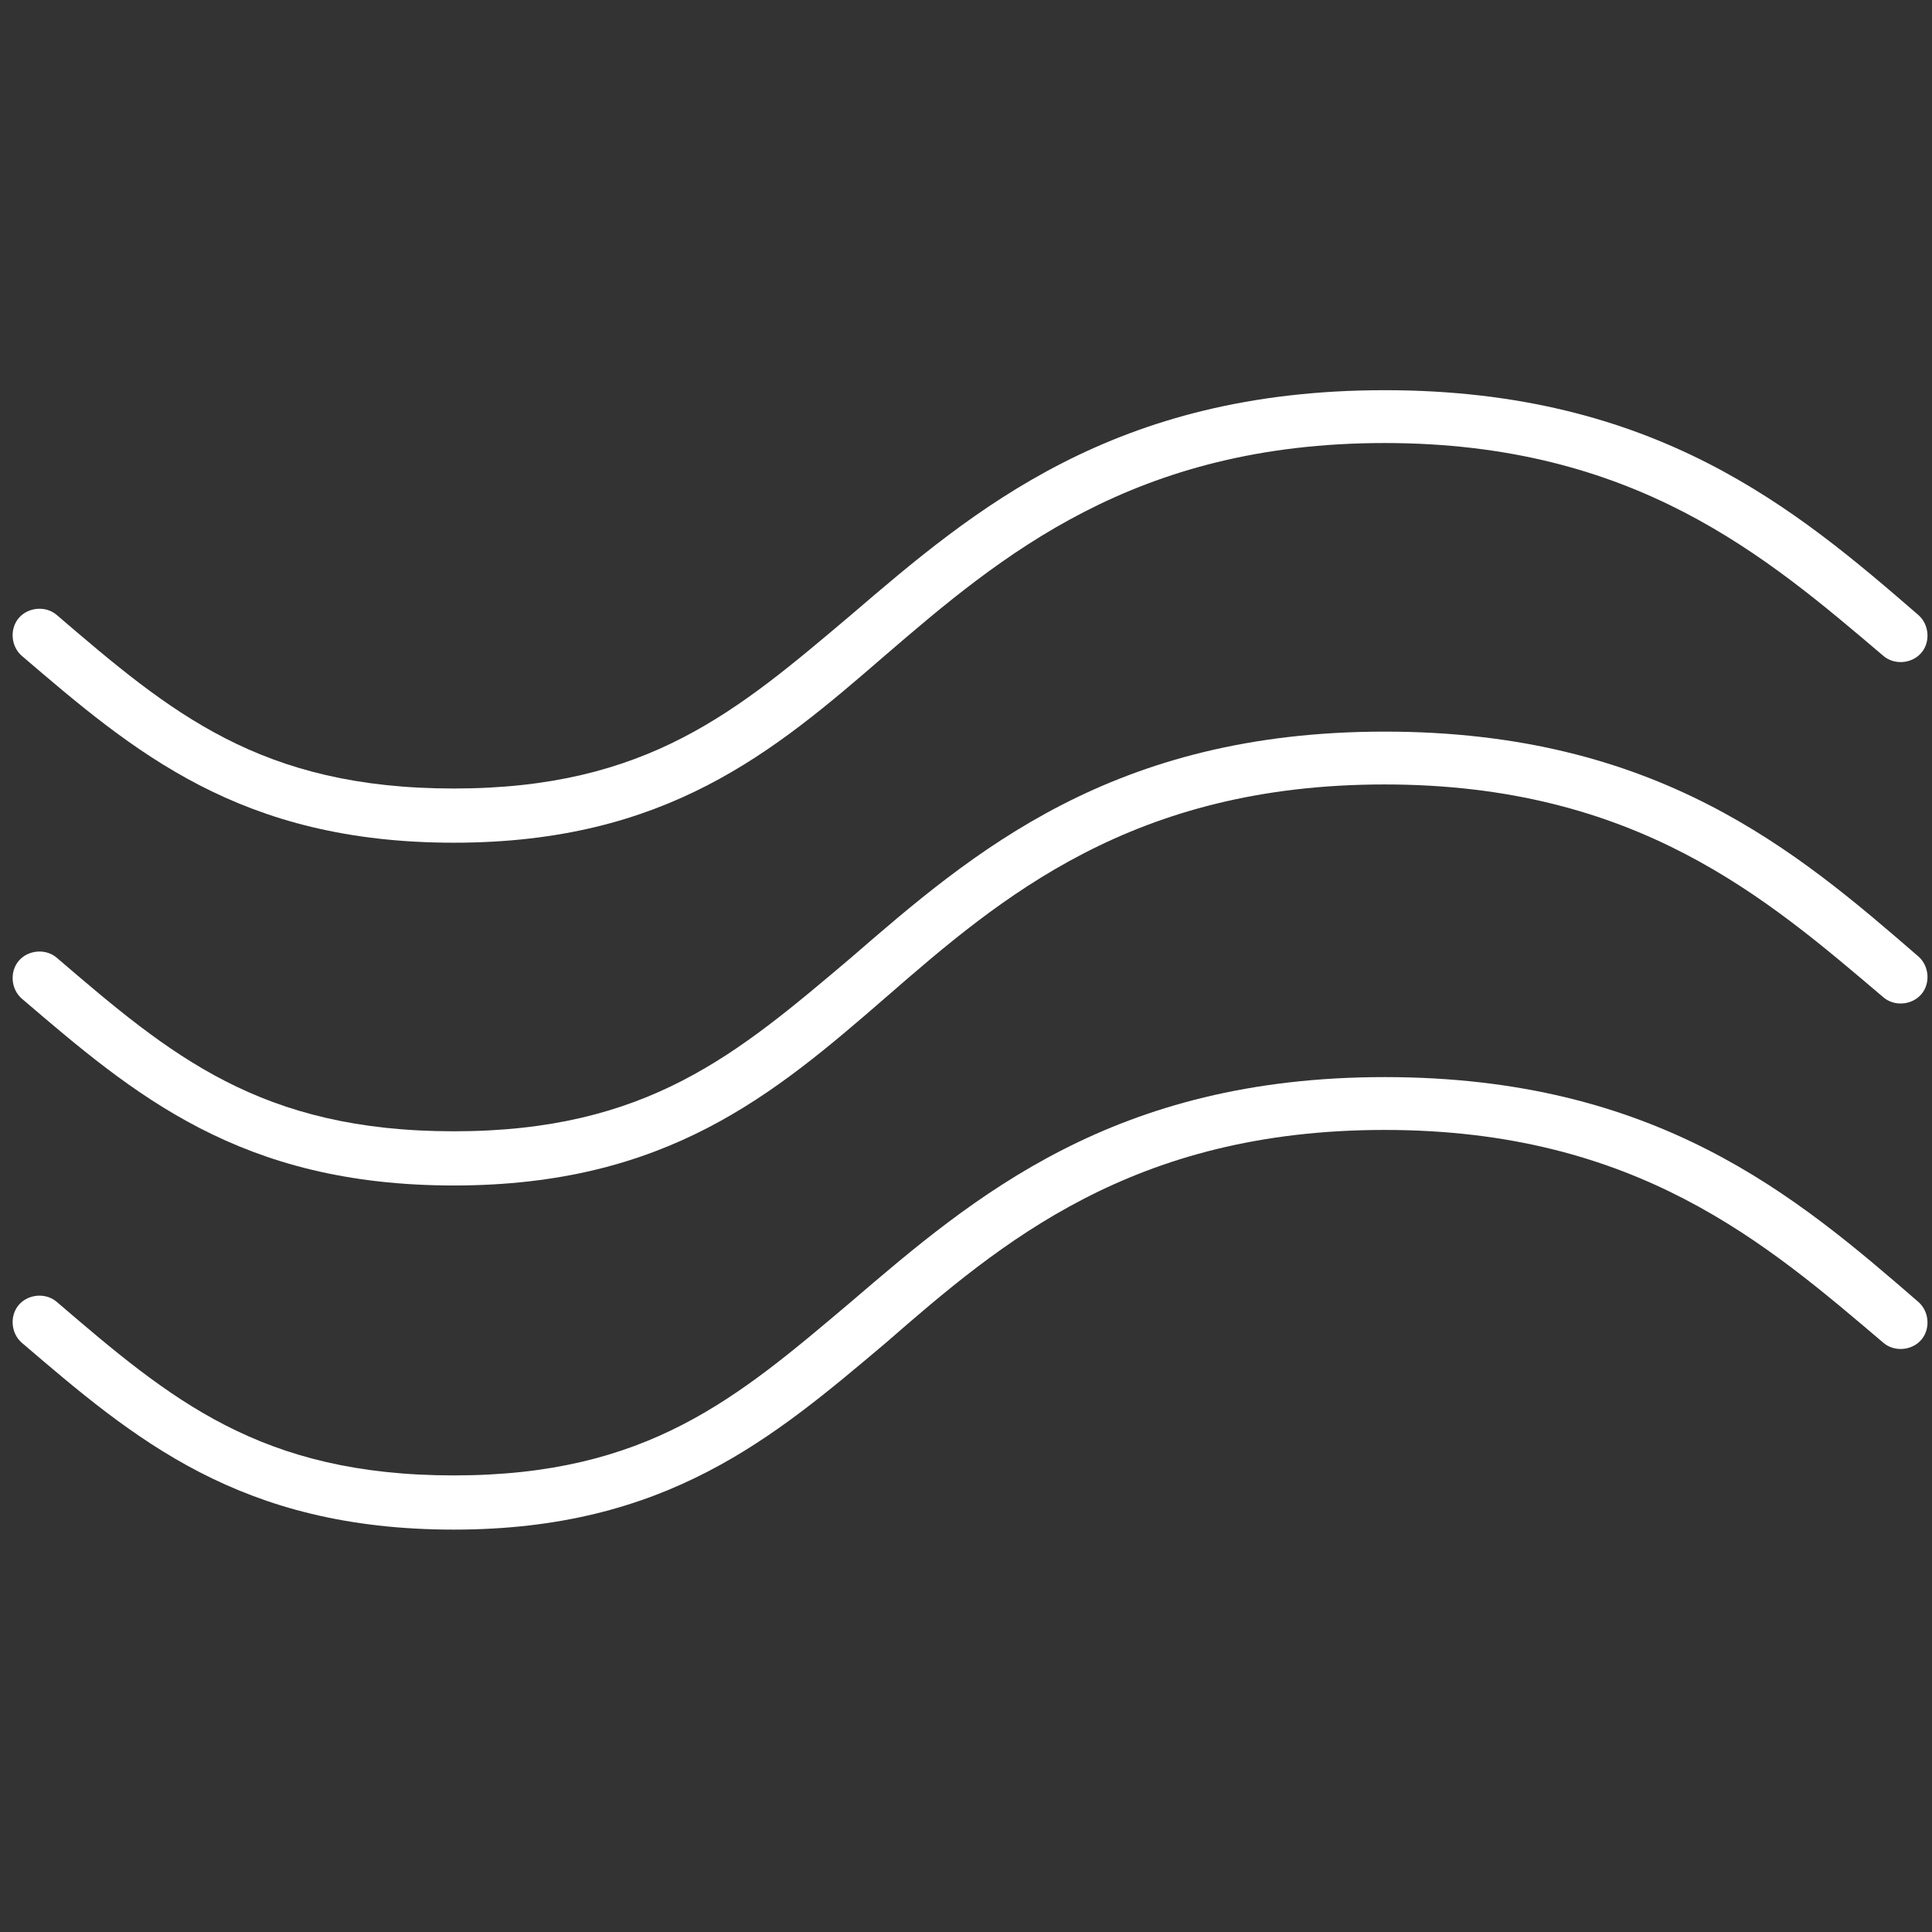
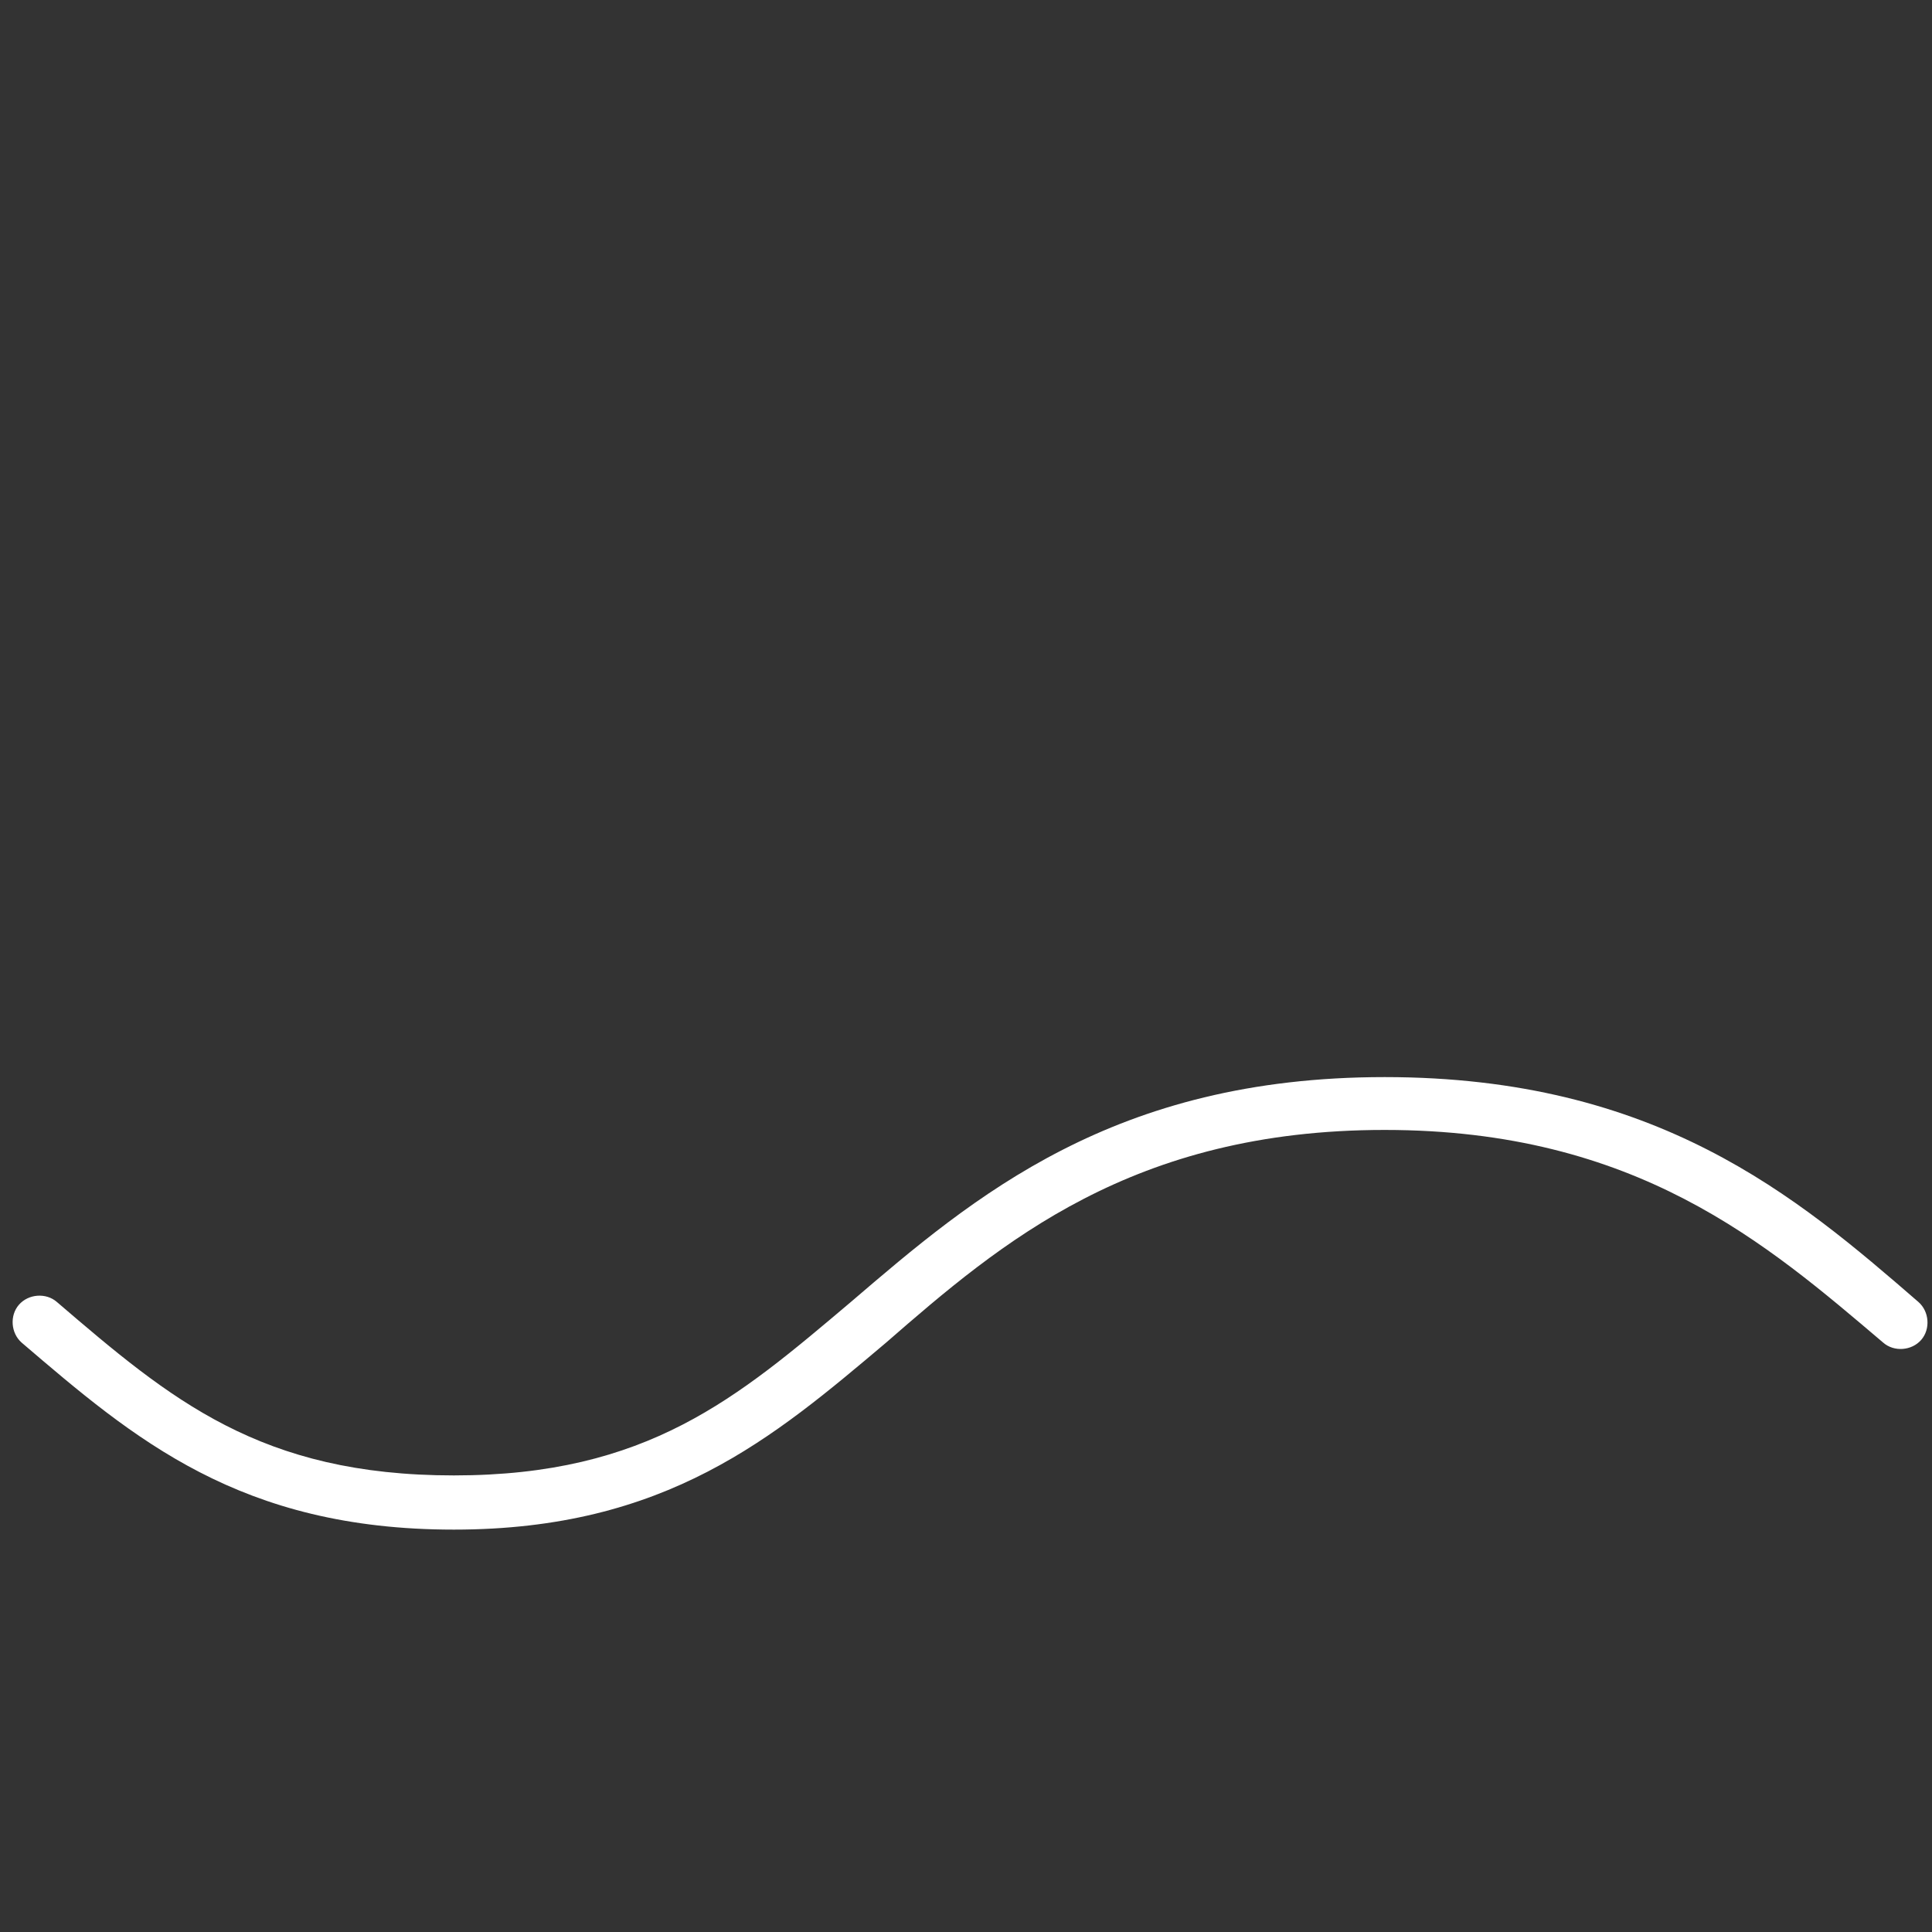
<svg xmlns="http://www.w3.org/2000/svg" version="1.0" id="Ebene_1" x="0px" y="0px" width="142.6px" height="142.6px" viewBox="0 0 142.6 142.6" style="enable-background:new 0 0 142.6 142.6;" xml:space="preserve">
  <rect x="0" y="0" width="142.6" height="142.6" fill="#333333" stroke="none" />
  <style type="text/css">
	.st0{fill:#FFFFFF;}
</style>
  <g>
    <g>
      <g>
        <g>
-           <path class="st0" d="M102.2,62.5" />
-         </g>
+           </g>
        <g>
-           <path class="st0" d="M33.5,62.2c-15.8,0-23.6-6.7-31.9-13.8c-0.8-0.7-0.9-2-0.2-2.8c0.7-0.8,2-0.9,2.8-0.2      c8.4,7.2,15,12.8,29.3,12.8c14.3,0,20.9-5.7,29.3-12.8c9.1-7.8,19.4-16.6,39.4-16.6s30.4,8.8,39.4,16.6c0.8,0.7,0.9,2,0.2,2.8      c-0.7,0.8-2,0.9-2.8,0.2c-8.6-7.3-18.3-15.7-36.8-15.7S73.9,41,65.3,48.4C57.1,55.5,49.2,62.2,33.5,62.2z" />
-         </g>
+           </g>
      </g>
    </g>
  </g>
  <g>
    <g>
      <g>
        <g>
          <path class="st0" d="M102.2,87.9" />
        </g>
        <g>
-           <path class="st0" d="M33.5,87.5c-15.8,0-23.6-6.7-31.9-13.8c-0.8-0.7-0.9-2-0.2-2.8c0.7-0.8,2-0.9,2.8-0.2      c8.4,7.2,15,12.8,29.3,12.8s20.9-5.7,29.3-12.8C71.8,62.9,82.1,54,102.2,54s30.4,8.8,39.4,16.6c0.8,0.7,0.9,2,0.2,2.8      c-0.7,0.8-2,0.9-2.8,0.2c-8.6-7.3-18.2-15.7-36.8-15.7s-28.3,8.3-36.8,15.7C57.1,80.8,49.2,87.5,33.5,87.5z" />
-         </g>
+           </g>
      </g>
    </g>
  </g>
  <g>
    <g>
      <g>
        <g>
-           <path class="st0" d="M102.2,113.2" />
-         </g>
+           </g>
        <g>
          <path class="st0" d="M33.5,112.9c-15.8,0-23.6-6.7-31.9-13.8c-0.8-0.7-0.9-2-0.2-2.8c0.7-0.8,2-0.9,2.8-0.2      c8.4,7.2,15,12.8,29.3,12.8c14.3,0,20.9-5.7,29.3-12.8c9.1-7.8,19.4-16.6,39.4-16.6c20.1,0,30.4,8.8,39.4,16.6      c0.8,0.7,0.9,2,0.2,2.8c-0.7,0.8-2,0.9-2.8,0.2c-8.6-7.3-18.2-15.7-36.8-15.7c-18.6,0-28.3,8.3-36.8,15.7      C57.1,106.1,49.2,112.9,33.5,112.9z" />
        </g>
      </g>
    </g>
  </g>
</svg>